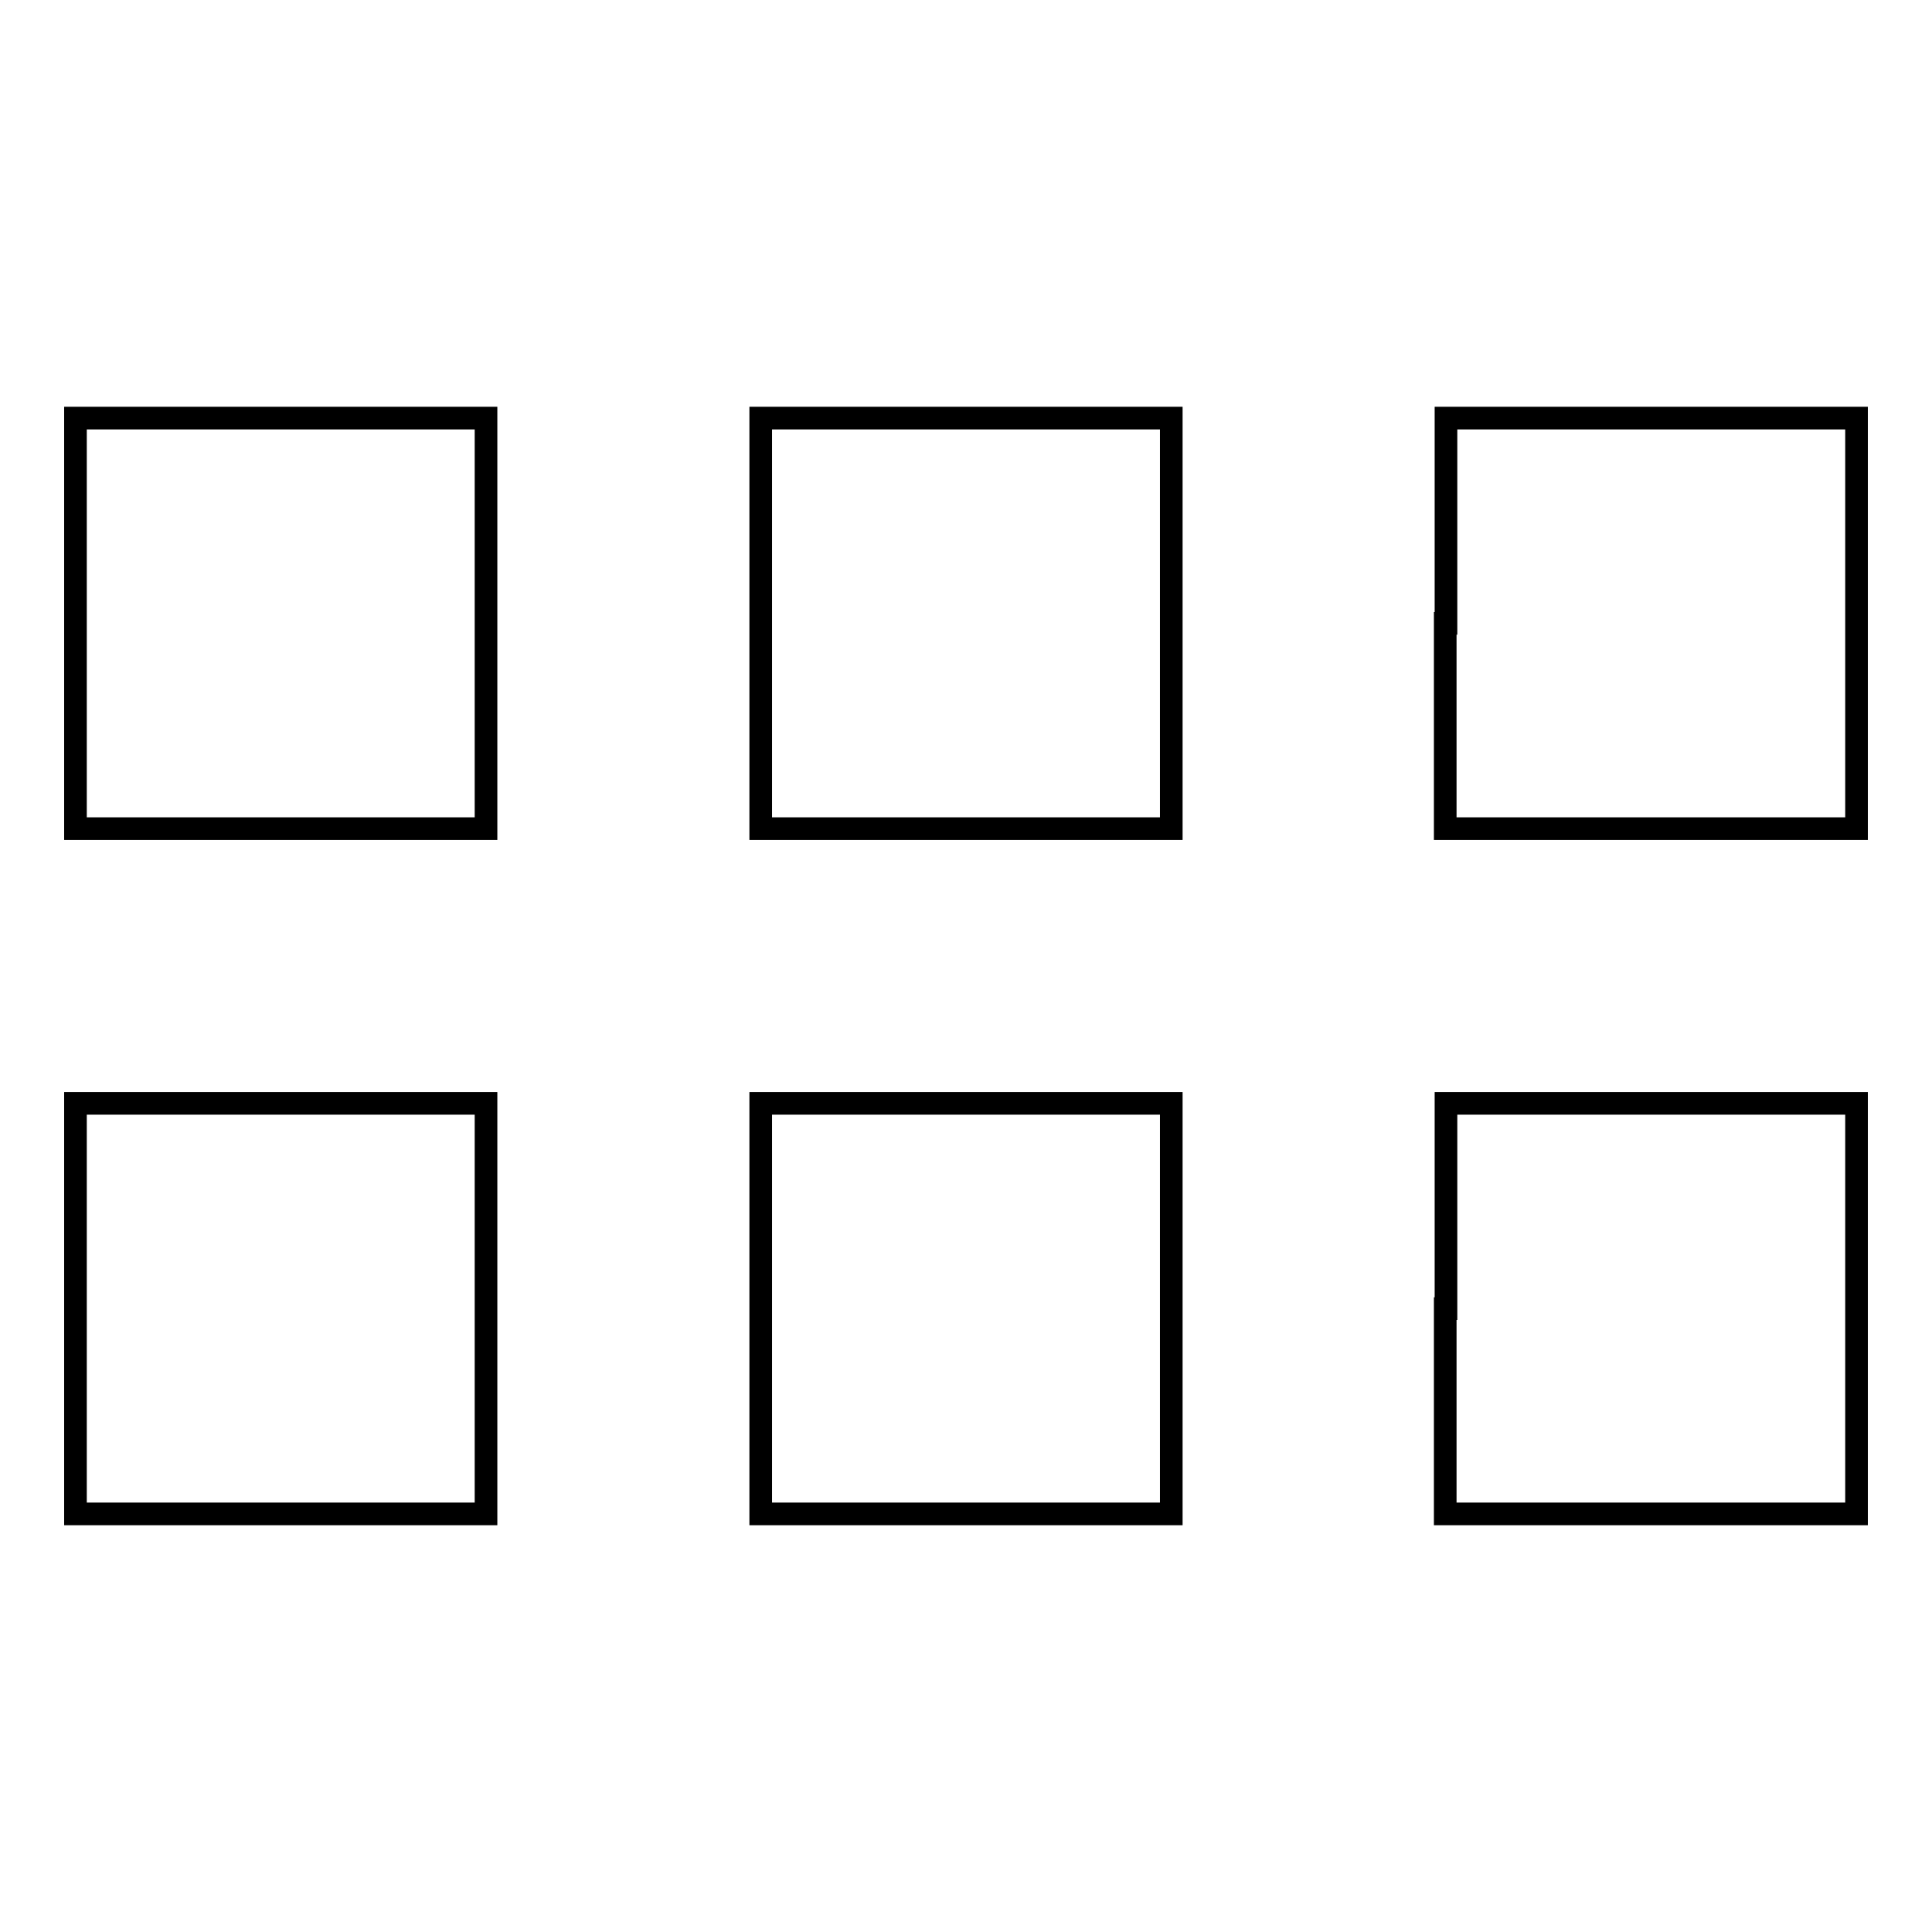
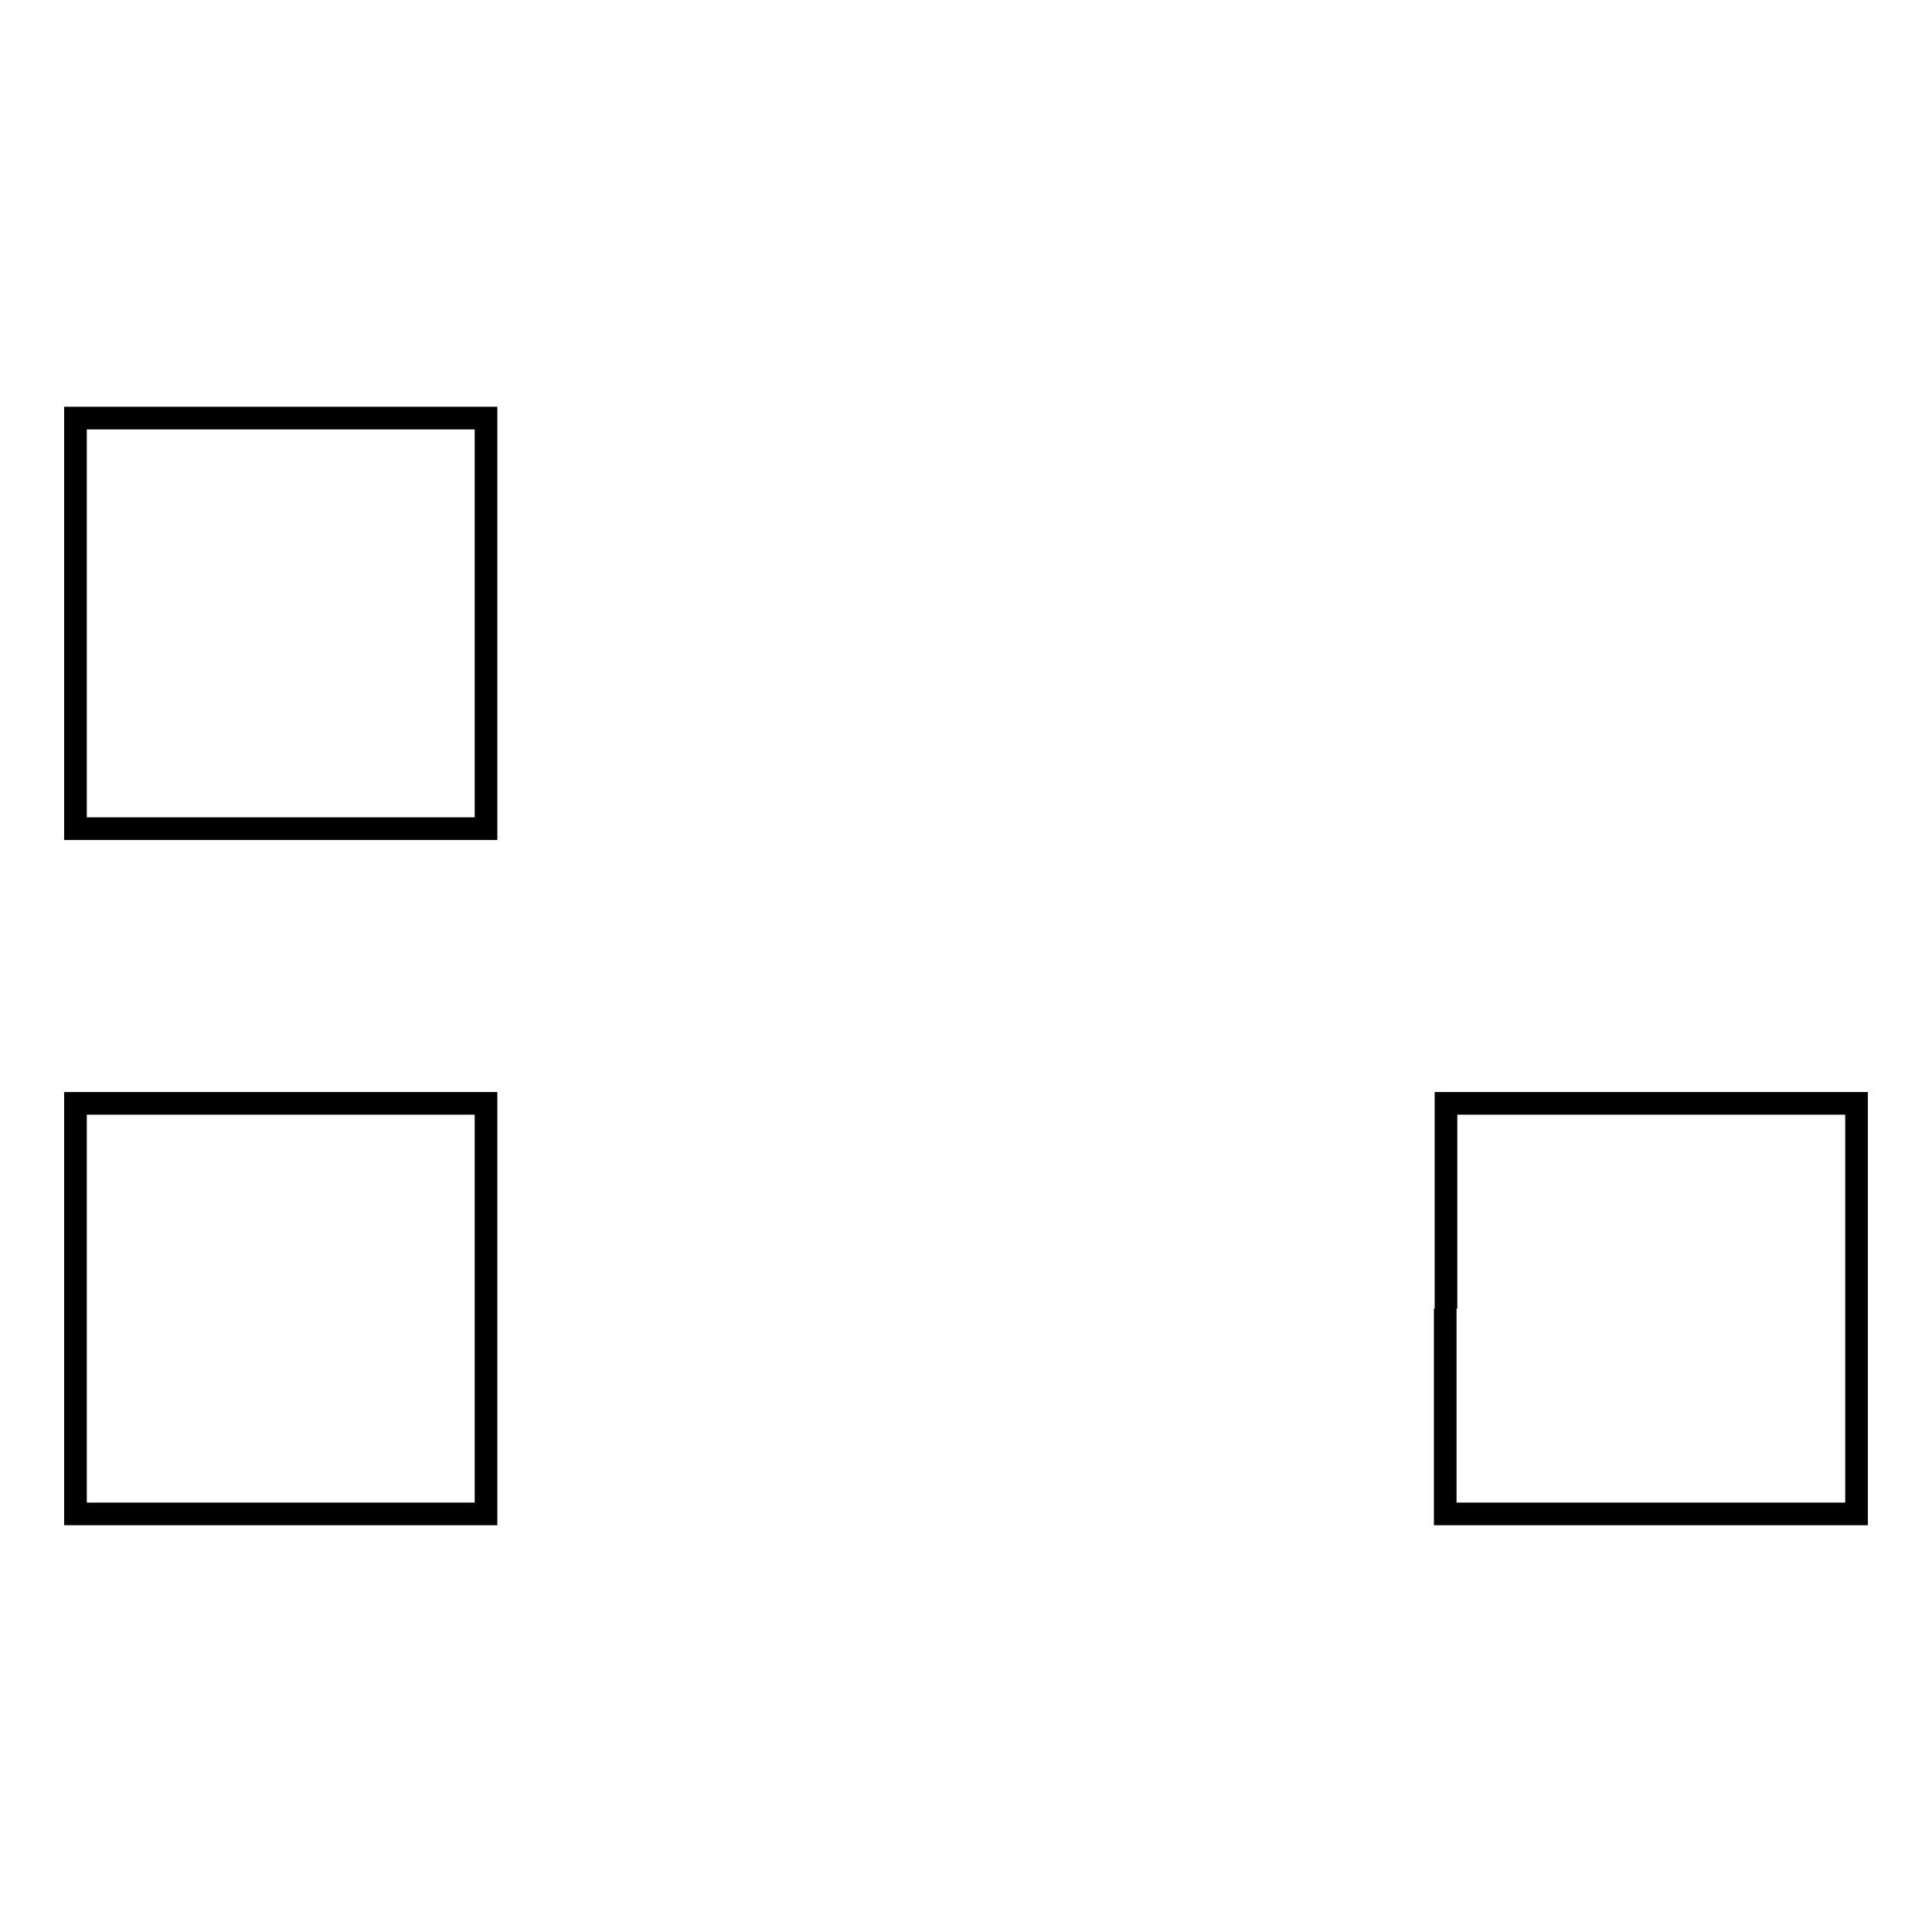
<svg xmlns="http://www.w3.org/2000/svg" version="1.1" x="0px" y="0px" viewBox="0 0 256 256" enable-background="new 0 0 256 256" xml:space="preserve">
  <g>
    <g>
      <g>
        <path stroke-width="3" fill-opacity="0" stroke="#000000" d="M10,82.6v27.2h27.2h27.2V82.6V55.4H37.2H10V82.6z" />
-         <path stroke-width="3" fill-opacity="0" stroke="#000000" d="M100.8,82.6v27.2H128h27.2V82.6V55.4H128h-27.2V82.6z" />
-         <path stroke-width="3" fill-opacity="0" stroke="#000000" d="M191.5,82.6v27.2h27.2H246V82.6V55.4h-27.2h-27.2V82.6z" />
        <path stroke-width="3" fill-opacity="0" stroke="#000000" d="M10,173.4v27.2h27.2h27.2v-27.2v-27.2H37.2H10V173.4z" />
-         <path stroke-width="3" fill-opacity="0" stroke="#000000" d="M100.8,173.4v27.2H128h27.2v-27.2v-27.2H128h-27.2V173.4z" />
-         <path stroke-width="3" fill-opacity="0" stroke="#000000" d="M191.5,173.4v27.2h27.2H246v-27.2v-27.2h-27.2h-27.2V173.4z" />
+         <path stroke-width="3" fill-opacity="0" stroke="#000000" d="M191.5,173.4v27.2h27.2H246v-27.2v-27.2h-27.2h-27.2V173.4" />
      </g>
    </g>
  </g>
</svg>